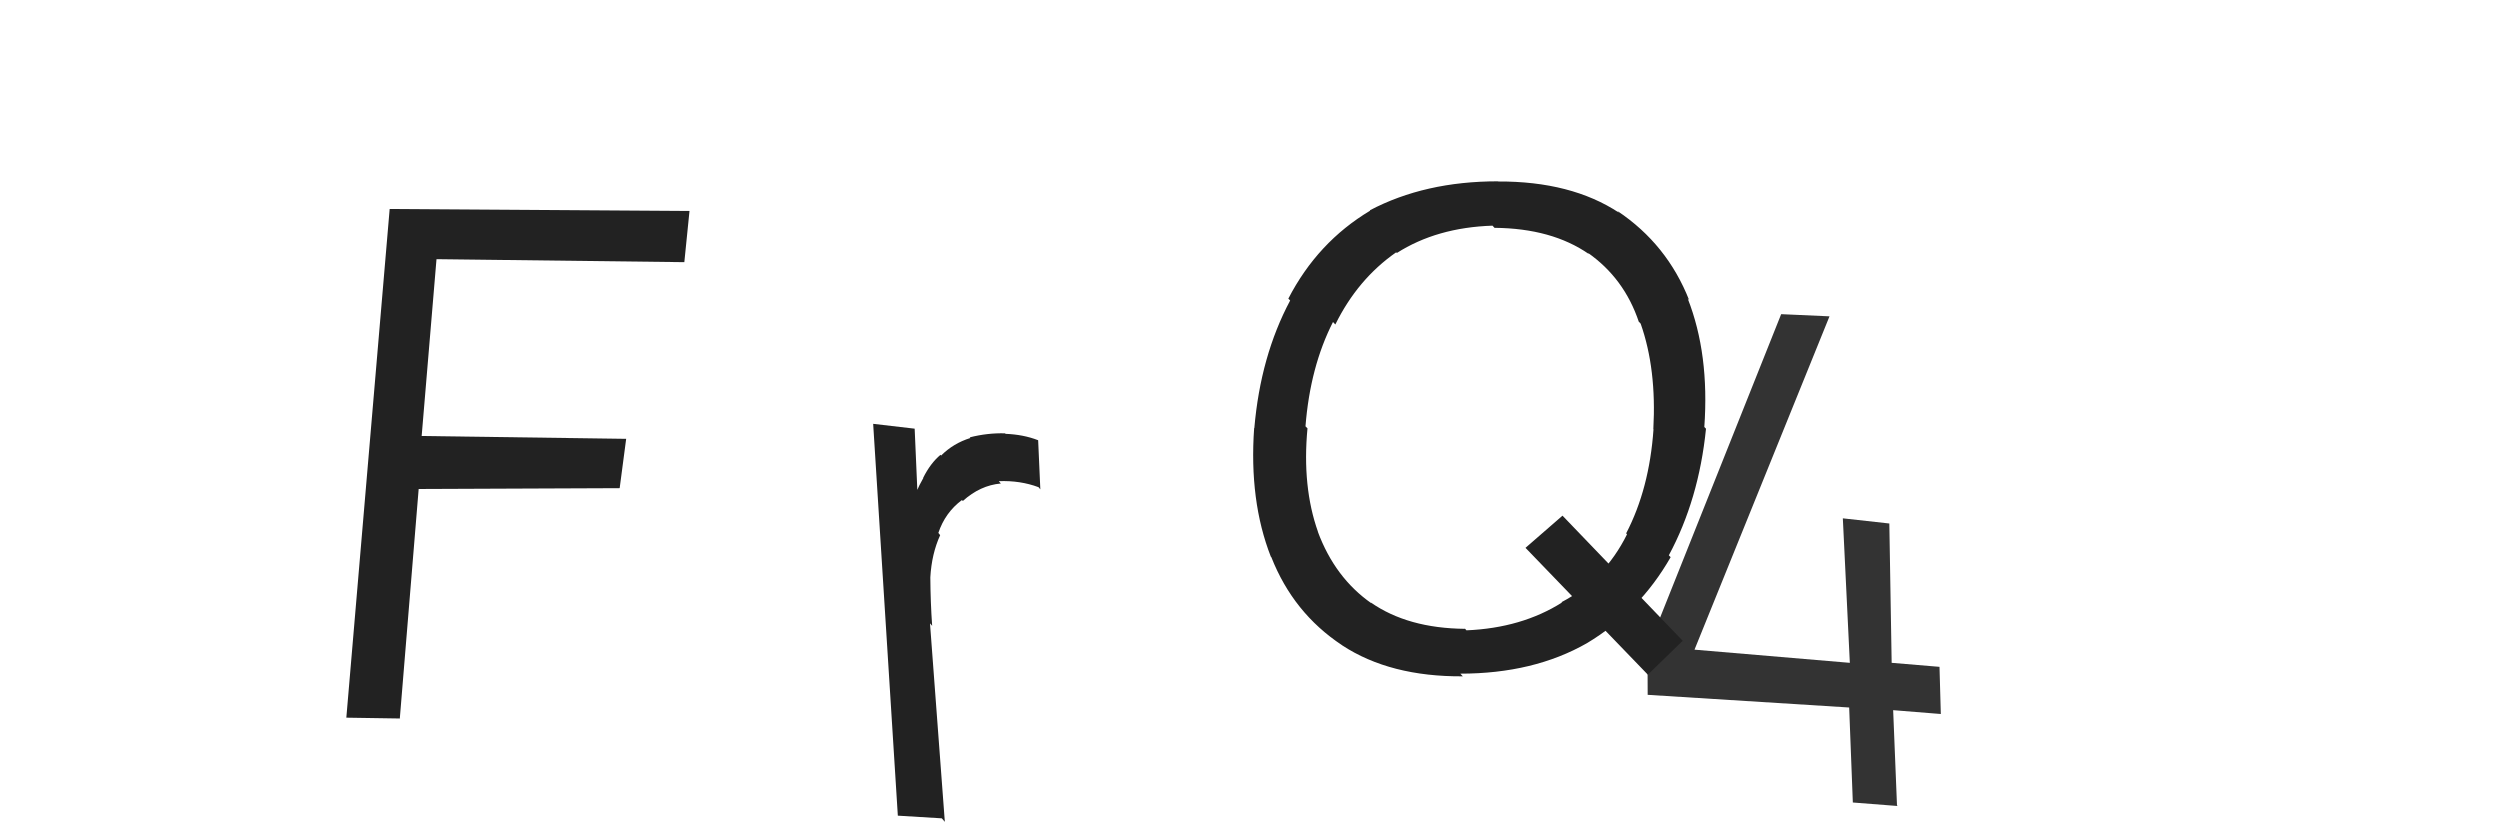
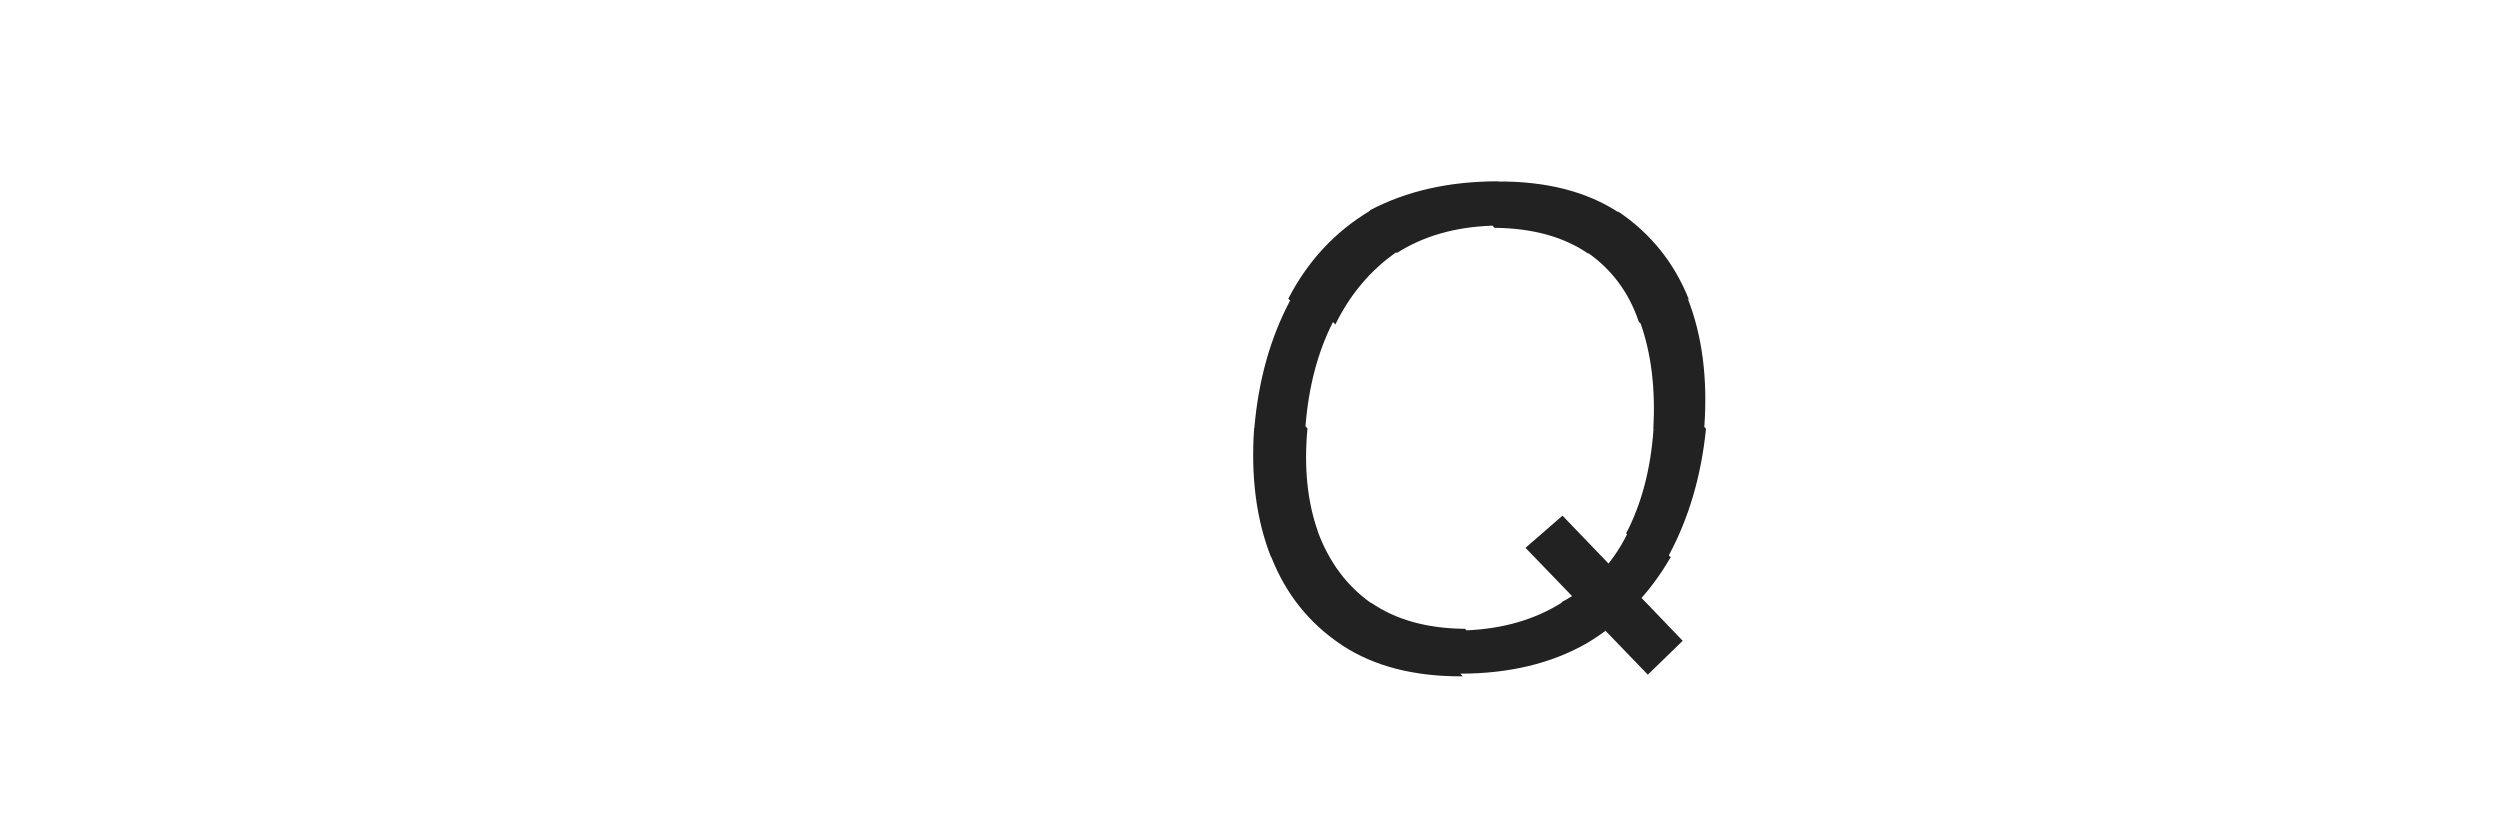
<svg xmlns="http://www.w3.org/2000/svg" width="150" height="50" viewBox="0,0,150,50">
-   <path fill="#222" d="M24.01 43.11l-3.23-0.05 2.6-30.52 17.99 0.12-0.31 3.07-14.87-0.18-0.89 10.61 12.27 0.17-0.39 2.96-12.06 0.05-1.13 13.75z" />
-   <path fill="#222" d="M56.51 49.1l-2.64-0.16-1.48-23.51 2.49 0.29 0.24 5.52-0.48-0.72-0.01-0.02q0.29-0.99 0.77-1.82l0.02 0.03-0.03-0.04q0.44-0.88 1.04-1.38l0.09 0.1-0.05-0.06q0.73-0.73 1.75-1.05l-0.02-0.02-0.01-0.02q1.06-0.27 2.12-0.24l0 0 0.02 0.03q1.07 0.04 1.95 0.38l0.01 0.01 0.13 2.94-0.11-0.13q-1.1-0.41-2.38-0.36l0.12 0.14 0 0q-1.24 0.11-2.28 1.05l-0.12-0.14 0.07 0.08q-1.01 0.75-1.42 1.98l-0.02-0.03 0.13 0.16q-0.51 1.12-0.59 2.53l0.02 0.02-0.02-0.02q0.01 1.52 0.11 2.91l-0.13-0.15 0.89 11.91z" />
-   <path fill="#333" d="M113.86 48.36l-2.69-0.21-0.22-5.7-12.09-0.76-0.01-2.74 8.02-20.1 2.9 0.13-8.1 20 9.32 0.79-0.42-8.67 2.79 0.31 0.14 8.36 2.87 0.24 0.08 2.83-2.86-0.23 0.23 5.71z" />
  <path fill="#222" d="M100.96 38.45l-2.09 2.03-7.34-7.61 2.22-1.93 7.34 7.64z m-13.2 2.12l0.02 0.02-0.01-0.01q-4.36 0.03-7.24-1.86l-0.16-0.16 0.15 0.15q-2.92-1.93-4.24-5.28l0.05 0.05-0.08-0.08q-1.31-3.35-1-7.72l-0.09-0.09 0.1 0.1q0.37-4.32 2.15-7.66l-0.01-0.01-0.1-0.1q1.75-3.39 4.91-5.28l0.02 0.02-0.04-0.04q3.3-1.74 7.68-1.74l0.03 0.03-0.02-0.02q4.39-0.02 7.26 1.87l-0.08-0.08 0-0.01q2.97 1.99 4.29 5.34l-0.12-0.13 0.04 0.05q1.3 3.32 0.99 7.69l0.08 0.08 0.02 0.03q-0.43 4.25-2.23 7.59l0.14 0.14-0.03-0.03q-1.87 3.27-5.02 5.16l0.08 0.08-0.08-0.08q-3.2 1.83-7.6 1.83z m0.19-2.8l-0.12-0.12 0.16 0.17q3.31-0.14 5.73-1.67l0.04 0.04-0.07-0.06q2.58-1.35 3.93-4.07l-0.01-0.01-0.04-0.05q1.39-2.67 1.64-6.24l-0.1-0.11 0.09 0.1q0.2-3.61-0.76-6.33l-0.07-0.08-0.04-0.03q-0.88-2.62-3.07-4.15l0.05 0.05 0.02 0.03q-2.22-1.54-5.66-1.57l0.03 0.03-0.15-0.16q-3.34 0.11-5.74 1.64l-0.09-0.1 0.05 0.06q-2.31 1.61-3.65 4.33l-0.1-0.11-0.04-0.04q-1.37 2.69-1.65 6.26l0.01 0.01 0.11 0.11q-0.33 3.5 0.63 6.21l0.12 0.13-0.13-0.14q1.03 2.77 3.22 4.3l-0.01-0.01-0.03-0.04q2.22 1.55 5.66 1.58z" />
</svg>